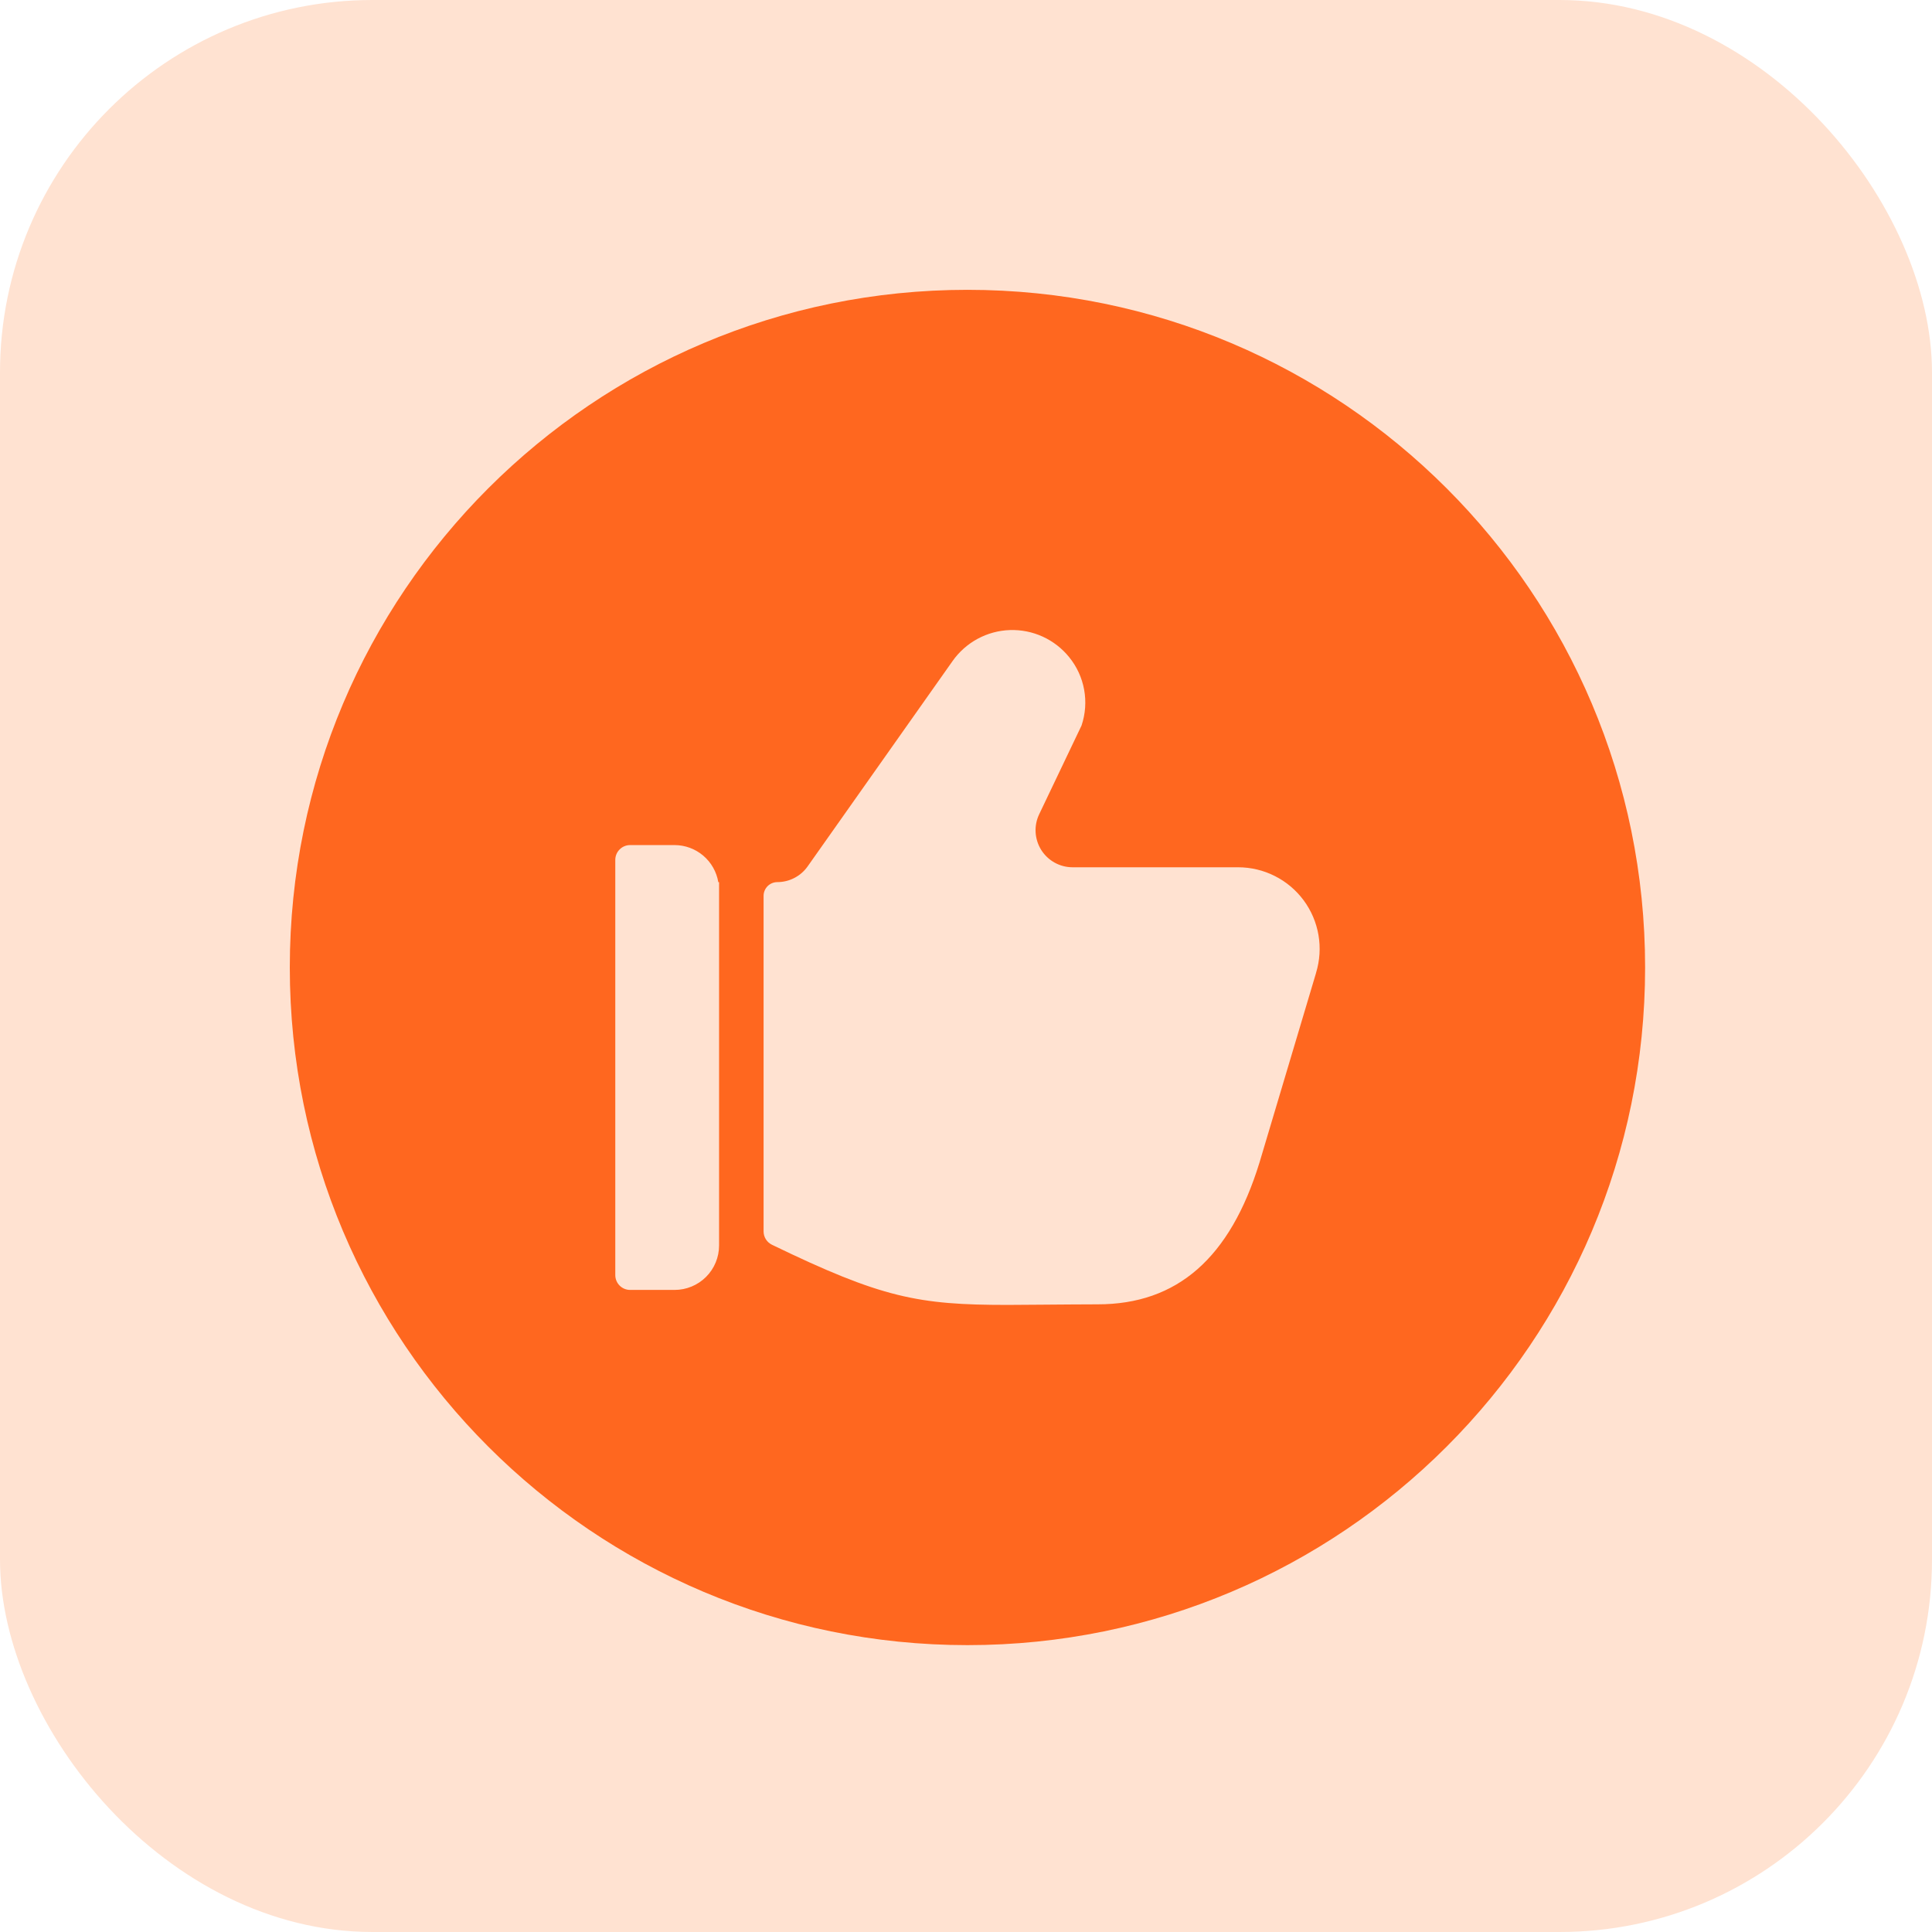
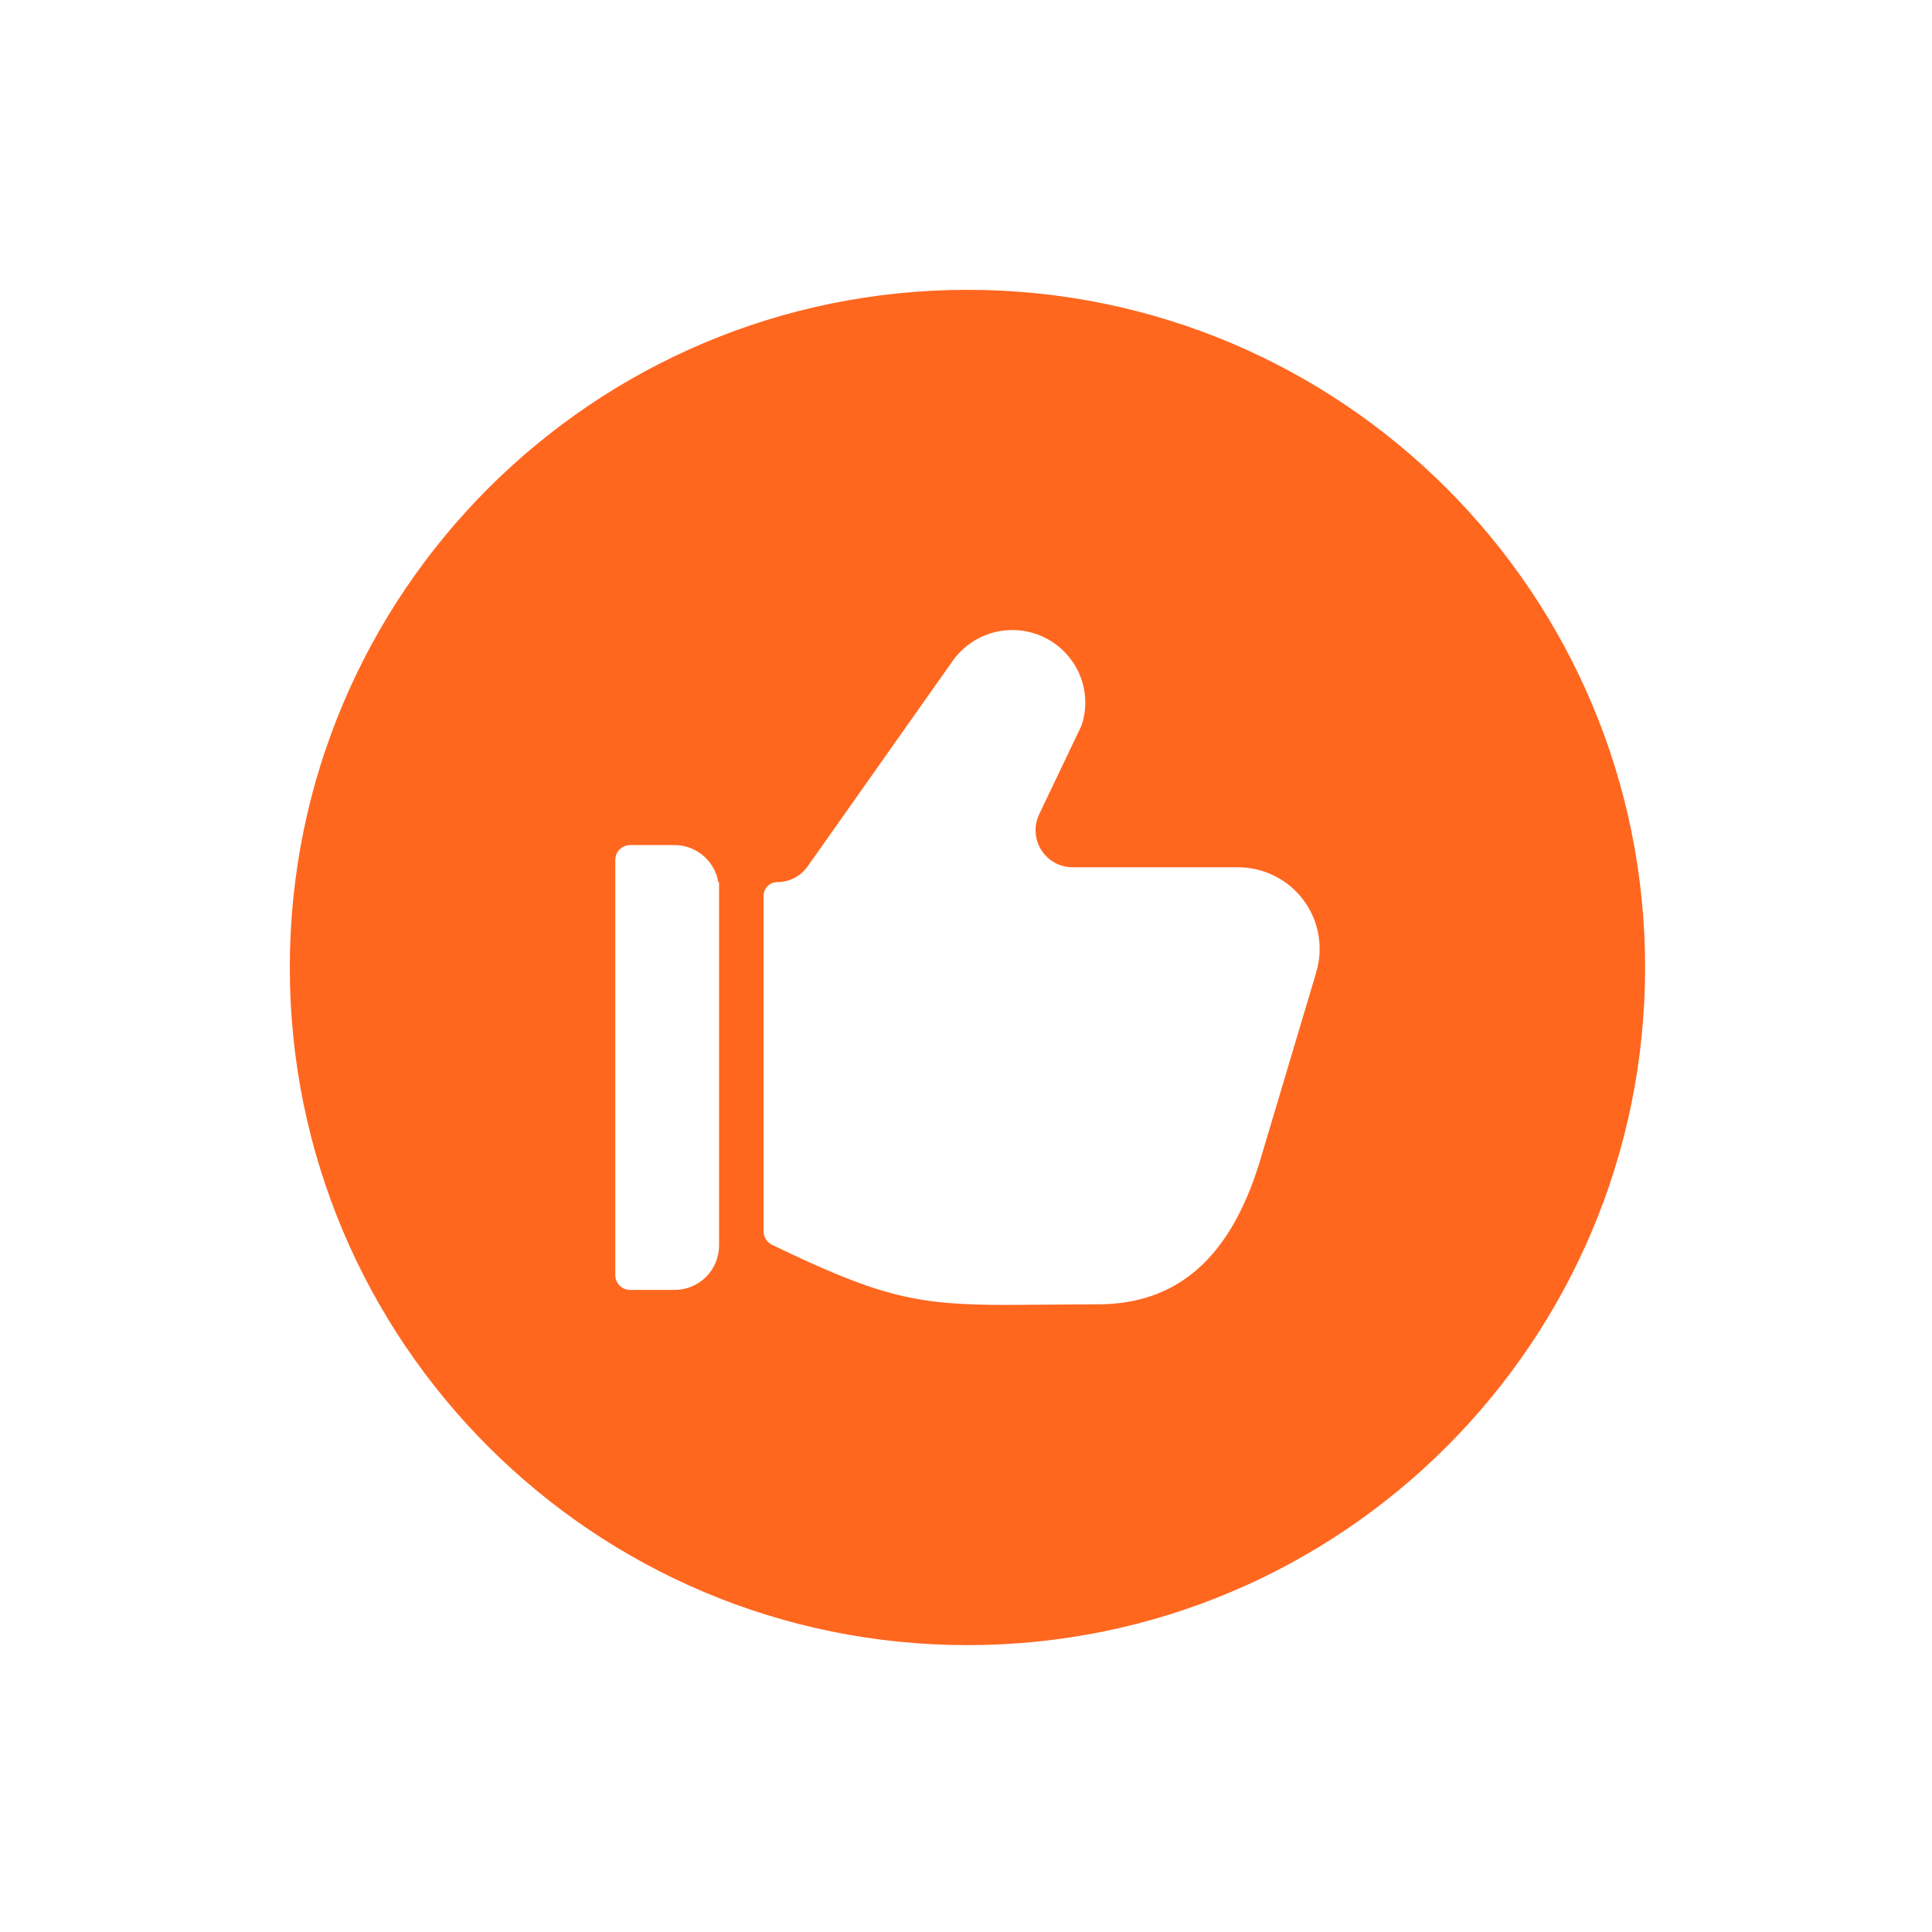
<svg xmlns="http://www.w3.org/2000/svg" width="83" height="83" viewBox="0 0 83 83" fill="none">
-   <rect width="83" height="83" rx="16" fill="#FFE2D1" />
-   <path fill-rule="evenodd" clip-rule="evenodd" d="M12.45 41.563C12.45 25.485 25.484 12.451 41.563 12.451C57.641 12.451 70.675 25.485 70.675 41.563C70.675 57.642 57.641 70.676 41.563 70.676C25.484 70.676 12.45 57.642 12.45 41.563ZM56.541 41.784C56.7 41.26 56.735 40.706 56.642 40.167C56.549 39.627 56.331 39.117 56.005 38.677C55.679 38.237 55.255 37.88 54.766 37.634C54.277 37.387 53.737 37.259 53.19 37.259H46.08C45.811 37.259 45.547 37.191 45.311 37.061C45.076 36.931 44.877 36.744 44.733 36.516C44.59 36.289 44.507 36.029 44.491 35.76C44.475 35.492 44.528 35.224 44.644 34.981L46.464 31.168C46.63 30.672 46.669 30.143 46.575 29.628C46.482 29.114 46.259 28.632 45.928 28.227C45.623 27.851 45.234 27.55 44.793 27.349C44.352 27.148 43.87 27.052 43.386 27.068C42.901 27.084 42.427 27.213 42 27.443C41.574 27.673 41.206 27.999 40.926 28.395L34.696 37.222C34.549 37.43 34.354 37.6 34.127 37.717C33.901 37.835 33.65 37.896 33.395 37.896C33.238 37.896 33.088 37.959 32.977 38.069C32.866 38.18 32.804 38.331 32.804 38.487V52.902C32.804 53.021 32.838 53.139 32.901 53.24C32.965 53.341 33.056 53.423 33.163 53.475C37.877 55.758 39.443 56.06 43.282 56.06C43.463 56.06 43.992 56.056 44.616 56.051L44.618 56.051C45.517 56.044 46.615 56.035 47.157 56.035C50.571 56.035 52.843 54.053 54.108 49.946L56.529 41.831L56.541 41.784ZM30.859 37.898H30.892V53.505C30.892 54.012 30.691 54.498 30.333 54.856C29.974 55.215 29.488 55.416 28.981 55.416H27.07C26.901 55.416 26.739 55.349 26.62 55.23C26.5 55.11 26.433 54.948 26.433 54.779V36.942C26.433 36.773 26.5 36.611 26.62 36.492C26.739 36.372 26.901 36.305 27.07 36.305H28.981C29.432 36.306 29.867 36.467 30.211 36.758C30.555 37.05 30.784 37.453 30.859 37.898Z" fill="#FF671F" />
+   <path fill-rule="evenodd" clip-rule="evenodd" d="M12.45 41.563C12.45 25.485 25.484 12.451 41.563 12.451C57.641 12.451 70.675 25.485 70.675 41.563C70.675 57.642 57.641 70.676 41.563 70.676C25.484 70.676 12.45 57.642 12.45 41.563M56.541 41.784C56.7 41.26 56.735 40.706 56.642 40.167C56.549 39.627 56.331 39.117 56.005 38.677C55.679 38.237 55.255 37.88 54.766 37.634C54.277 37.387 53.737 37.259 53.19 37.259H46.08C45.811 37.259 45.547 37.191 45.311 37.061C45.076 36.931 44.877 36.744 44.733 36.516C44.59 36.289 44.507 36.029 44.491 35.76C44.475 35.492 44.528 35.224 44.644 34.981L46.464 31.168C46.63 30.672 46.669 30.143 46.575 29.628C46.482 29.114 46.259 28.632 45.928 28.227C45.623 27.851 45.234 27.55 44.793 27.349C44.352 27.148 43.87 27.052 43.386 27.068C42.901 27.084 42.427 27.213 42 27.443C41.574 27.673 41.206 27.999 40.926 28.395L34.696 37.222C34.549 37.43 34.354 37.6 34.127 37.717C33.901 37.835 33.65 37.896 33.395 37.896C33.238 37.896 33.088 37.959 32.977 38.069C32.866 38.18 32.804 38.331 32.804 38.487V52.902C32.804 53.021 32.838 53.139 32.901 53.24C32.965 53.341 33.056 53.423 33.163 53.475C37.877 55.758 39.443 56.06 43.282 56.06C43.463 56.06 43.992 56.056 44.616 56.051L44.618 56.051C45.517 56.044 46.615 56.035 47.157 56.035C50.571 56.035 52.843 54.053 54.108 49.946L56.529 41.831L56.541 41.784ZM30.859 37.898H30.892V53.505C30.892 54.012 30.691 54.498 30.333 54.856C29.974 55.215 29.488 55.416 28.981 55.416H27.07C26.901 55.416 26.739 55.349 26.62 55.23C26.5 55.11 26.433 54.948 26.433 54.779V36.942C26.433 36.773 26.5 36.611 26.62 36.492C26.739 36.372 26.901 36.305 27.07 36.305H28.981C29.432 36.306 29.867 36.467 30.211 36.758C30.555 37.05 30.784 37.453 30.859 37.898Z" fill="#FF671F" />
</svg>